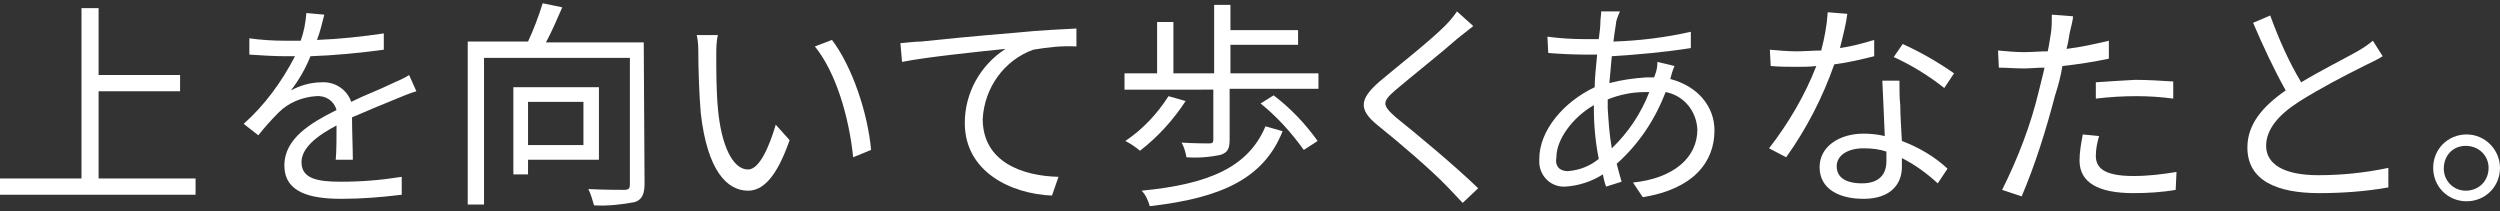
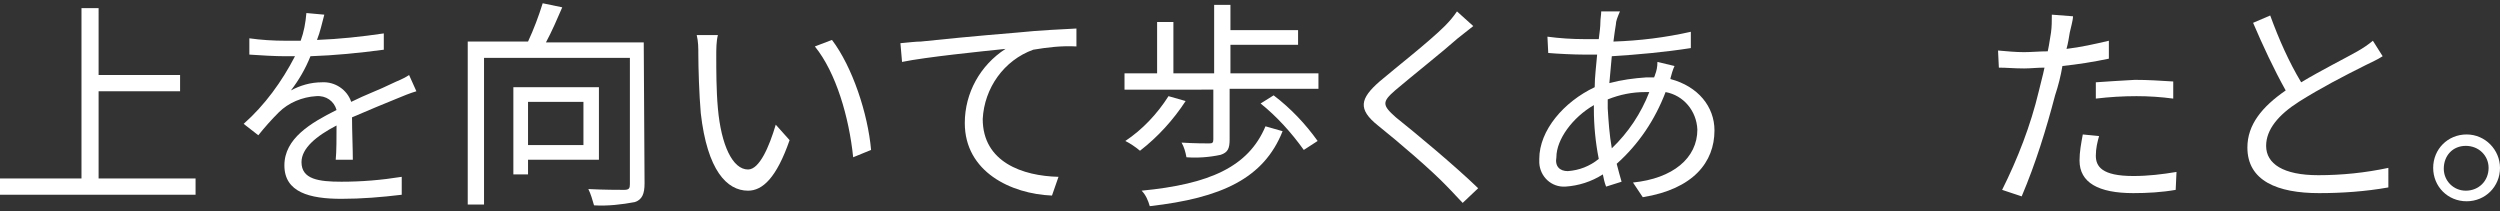
<svg xmlns="http://www.w3.org/2000/svg" version="1.1" id="レイヤー_1" x="0px" y="0px" viewBox="0 0 306.8 25.9" style="enable-background:new 0 0 306.8 25.9;" xml:space="preserve">
  <rect x="0" y="0" width="306.8" height="25.9" fill="#333333" stroke="none" />
  <style type="text/css">
	.st0{fill:#FFFFFF;}
</style>
  <path class="st0" d="M24,21.9v2H0v-2h10V1h2.1v8.2h10v2h-10v10.7H24z" />
  <path class="st0" d="M38.9,4.9c2.7-0.1,5.5-0.4,8.2-0.8v2c-3,0.4-6,0.7-9,0.8c-0.6,1.5-1.4,2.9-2.4,4.2c1.1-0.6,2.4-1,3.8-1  c1.6-0.1,3.1,0.9,3.6,2.4c1.8-0.9,3.5-1.5,4.9-2.2c0.8-0.4,1.5-0.6,2.2-1.1l0.9,2c-0.7,0.2-1.7,0.6-2.4,0.9  c-1.5,0.6-3.4,1.4-5.5,2.3c0,1.6,0.1,3.9,0.1,5.2h-2.1c0.1-1,0.1-2.8,0.1-4.2c-2.5,1.3-4.3,2.8-4.3,4.5c0,2.1,2.1,2.4,4.9,2.4  c2.5,0,4.9-0.2,7.4-0.6v2.2c-2.5,0.3-4.9,0.5-7.4,0.5c-3.9,0-7-0.8-7-4.1s3.2-5.2,6.4-6.8c-0.3-1.1-1.3-1.8-2.5-1.7  c-1.7,0.1-3.4,0.8-4.6,2c-0.9,0.9-1.7,1.8-2.5,2.8l-1.8-1.4c2.6-2.3,4.7-5.2,6.3-8.3h-1.2c-1.2,0-3-0.1-4.4-0.2v-2  C32,4.9,33.5,5,35.1,5c0.6,0,1.2,0,1.8,0c0.4-1.1,0.6-2.2,0.7-3.4l2.2,0.2C39.5,2.9,39.3,3.9,38.9,4.9z" />
  <path class="st0" d="M79.1,22.5c0,1.3-0.3,2-1.2,2.3c-1.6,0.3-3.3,0.5-5,0.4c-0.2-0.7-0.4-1.4-0.7-2c1.9,0.1,3.8,0.1,4.4,0.1  s0.7-0.2,0.7-0.7V7.1H59.4v18h-2v-20h7.4c0.7-1.5,1.3-3.1,1.8-4.7L69,0.9c-0.6,1.4-1.3,3-2,4.3h12L79.1,22.5z M64.8,19.5v1.9H63  V10.7h10.5v8.9H64.8z M64.8,12.5v5.3h6.8v-5.3H64.8z" />
  <path class="st0" d="M87.9,6.9c0,1.7,0,4.2,0.2,6.4c0.4,4.5,1.8,7.5,3.7,7.5c1.4,0,2.6-2.8,3.4-5.5l1.7,1.9  c-1.6,4.6-3.3,6.2-5.1,6.2c-2.6,0-5-2.5-5.8-9.5c-0.2-2.3-0.3-5.6-0.3-7.2c0-0.8,0-1.6-0.2-2.4h2.6C87.9,5.1,87.9,6,87.9,6.9z   M106.9,18.4l-2.2,0.9c-0.5-4.9-2.1-10.4-4.7-13.6l2.1-0.8C104.6,8.2,106.5,13.9,106.9,18.4L106.9,18.4z" />
  <path class="st0" d="M113,5.1c1.8-0.2,6.9-0.7,11.8-1.1c2.9-0.3,5.5-0.4,7.3-0.5v2.2c-1.8-0.1-3.5,0.1-5.3,0.4  c-3.6,1.3-6,4.7-6.2,8.5c0,5.3,4.9,7,9.3,7.1l-0.8,2.3c-5-0.2-10.7-2.9-10.7-8.9c0-3.7,1.9-7.1,5-9.1c-2.9,0.3-9.8,1-12.7,1.6  l-0.2-2.3C111.6,5.2,112.4,5.1,113,5.1z" />
  <path class="st0" d="M161.8,9v1.9h-10.9v6.2c0,1.1-0.2,1.6-1.1,1.9c-1.4,0.3-2.8,0.4-4.2,0.3c-0.1-0.6-0.3-1.3-0.6-1.8  c1.6,0.1,3,0.1,3.4,0.1s0.5-0.1,0.5-0.5v-6.1H138V9h4V2.7h2V9h5V0.6h2v3.1h8.3v1.8H151V9H161.8z M145.5,12.4  c-1.5,2.3-3.4,4.4-5.6,6.1c-0.6-0.5-1.2-0.9-1.8-1.2c2.1-1.4,3.9-3.3,5.3-5.5L145.5,12.4z M157.4,16.1c-2.3,5.8-7.5,8.2-16.3,9.2  c-0.2-0.7-0.5-1.4-1-1.9c8.3-0.8,13.1-2.9,15.2-7.9L157.4,16.1z M156.3,11.7c2.1,1.6,3.9,3.5,5.4,5.6l-1.7,1.1  c-1.5-2.1-3.3-4.1-5.3-5.7L156.3,11.7z" />
  <path class="st0" d="M178.9,4.7c-1.8,1.6-5.7,4.7-7.7,6.4c-1.6,1.4-1.6,1.8,0.1,3.3c2.5,2,7.2,5.9,10.1,8.7l-1.9,1.8  c-0.6-0.6-1.2-1.3-1.9-2c-1.9-2-6-5.5-8.5-7.5s-2.2-3.3,0.2-5.4c2-1.7,6.1-4.9,8-6.8c0.6-0.6,1.1-1.2,1.5-1.8l2,1.8L178.9,4.7z" />
  <path class="st0" d="M198.3,3c-0.1,0.6-0.2,1.3-0.3,2.1c3.2-0.1,6.4-0.5,9.5-1.2v2c-3.2,0.5-6.5,0.8-9.7,1c-0.1,1.1-0.2,2.2-0.3,3.3  c1.5-0.4,3-0.6,4.5-0.7c0.4,0,0.7,0,1,0c0-0.1,0.1-0.2,0.1-0.3c0.2-0.5,0.3-1,0.3-1.6l2.1,0.5c-0.2,0.4-0.4,1.1-0.5,1.5  c0,0,0,0.1,0,0.1c3.4,0.9,5.4,3.4,5.4,6.3c0,3.9-2.6,7.2-8.8,8.2l-1.2-1.8c4.9-0.5,7.9-3,7.9-6.5c-0.1-2.3-1.7-4.2-3.9-4.6  c-1.3,3.4-3.3,6.4-6,8.8c0.2,0.8,0.4,1.5,0.6,2.2l-1.9,0.6c-0.2-0.5-0.3-1-0.4-1.5c-1.4,0.9-3,1.4-4.6,1.5c-1.7,0.1-3.1-1.2-3.2-2.9  c0-0.2,0-0.3,0-0.5c0-3.5,3-7,6.8-8.8c0-1.3,0.2-2.7,0.3-4c-0.6,0-1.1,0-1.6,0c-1.2,0-3.3-0.1-4.4-0.2l-0.1-2c1.5,0.2,3,0.3,4.5,0.3  c0.6,0,1.2,0,1.8,0c0.1-0.8,0.2-1.5,0.2-2.1c0-0.4,0.1-0.9,0.1-1.3l2.3,0C198.5,2.1,198.3,2.6,198.3,3z M192.4,21  c1.4-0.1,2.7-0.6,3.8-1.5c-0.4-2-0.6-4.1-0.6-6.1v-0.5c-2.6,1.5-4.6,4.2-4.6,6.4C190.8,20.4,191.4,21,192.4,21z M197.8,18.2  c2-1.9,3.6-4.3,4.6-6.9h-0.5c-1.6,0-3.1,0.3-4.6,0.9c0,0.4,0,0.7,0,1.1C197.4,14.9,197.5,16.5,197.8,18.2L197.8,18.2z" />
-   <path class="st0" d="M225.8,5.9c1.4-0.2,2.9-0.6,4.2-1l0,2c-1.6,0.4-3.3,0.8-4.9,1c-1.4,4-3.4,7.9-5.9,11.4l-2.1-1.1  c2.4-3.1,4.4-6.5,5.8-10.1c-0.8,0.1-1.6,0.1-2.4,0.1c-1,0-2.1,0-3.2-0.1l-0.1-2c1.1,0.1,2.2,0.2,3.3,0.2c1,0,2-0.1,3-0.1  c0.4-1.5,0.7-3.1,0.8-4.7l2.4,0.2C226.6,2.7,226.2,4.3,225.8,5.9z M233.2,12.9c0,1,0.1,2.8,0.2,4.4c2.1,0.8,4,1.9,5.6,3.4l-1.2,1.8  c-1.3-1.2-2.8-2.3-4.4-3.1c0,0.4,0,0.8,0,1.1c0,2.1-1.4,3.9-4.7,3.9c-3,0-5.4-1.2-5.4-3.9c0-2.5,2.4-4.1,5.4-4.1  c0.9,0,1.8,0.1,2.6,0.3c-0.1-2.2-0.2-4.9-0.3-6.8h2.1C233.1,11.1,233.1,12,233.2,12.9L233.2,12.9z M228.5,22.5c2.2,0,3-1.2,3-2.7  c0-0.4,0-0.8,0-1.2c-0.9-0.3-1.8-0.4-2.8-0.4c-2,0-3.3,0.9-3.3,2.2S226.4,22.5,228.5,22.5z M232.4,7l1.1-1.6c2.2,1,4.3,2.2,6.3,3.6  l-1.2,1.8C236.7,9.3,234.6,8,232.4,7z" />
  <path class="st0" d="M254,4c-0.1,0.6-0.2,1.3-0.4,2c1.7-0.2,3.5-0.6,5.2-1v2.2c-1.9,0.4-3.8,0.7-5.7,0.9c-0.2,1.2-0.5,2.4-0.9,3.6  c-1.1,4.2-2.4,8.4-4.1,12.4l-2.4-0.8c1.9-3.8,3.5-7.9,4.5-12.1c0.2-0.9,0.5-1.9,0.7-2.9c-0.9,0-1.7,0.1-2.5,0.1  c-1.2,0-2.2-0.1-3.1-0.1l-0.1-2.1c1.1,0.1,2.2,0.2,3.2,0.2c0.9,0,1.9-0.1,2.9-0.1c0.2-0.9,0.3-1.8,0.4-2.3c0.1-0.7,0.1-1.5,0.1-2.2  l2.6,0.2C254.4,2.5,254.1,3.5,254,4z M257.2,19.1c0,1.3,0.7,2.5,4.6,2.5c1.8,0,3.5-0.2,5.3-0.5l-0.1,2.2c-1.7,0.3-3.5,0.4-5.2,0.4  c-4.3,0-6.6-1.3-6.6-4c0-1.1,0.2-2.1,0.4-3.2l2,0.2C257.4,17.4,257.2,18.2,257.2,19.1L257.2,19.1z M262,9.8c1.6,0,3.1,0.1,4.7,0.2  l0,2.1c-1.5-0.2-3-0.3-4.5-0.3c-1.7,0-3.3,0.1-5,0.3v-2C258.5,10,260.3,9.9,262,9.8L262,9.8z" />
  <path class="st0" d="M282.4,10.1c2.5-1.5,5.5-3,6.9-3.8c0.7-0.4,1.3-0.8,1.9-1.3l1.2,1.9c-0.6,0.4-1.3,0.7-2.1,1.1  c-2.8,1.4-5.5,2.8-8.2,4.5c-2.5,1.6-4,3.4-4,5.4c0,2.2,2.1,3.6,6.4,3.6c2.9,0,5.8-0.3,8.6-0.9v2.4c-2.8,0.5-5.7,0.7-8.5,0.7  c-5.1,0-8.8-1.5-8.8-5.6c0-2.8,1.8-5,4.7-7c-1.5-2.7-2.8-5.5-4-8.3l2.1-0.9C279.7,4.9,280.9,7.6,282.4,10.1z" />
  <path class="st0" d="M306.8,20.6c0,2.3-1.8,4.1-4.1,4.1c-2.3,0-4.1-1.8-4.1-4.1s1.8-4.1,4.1-4.1c0,0,0,0,0,0  C305,16.5,306.8,18.4,306.8,20.6z M305.4,20.6c0-1.5-1.2-2.7-2.8-2.7s-2.7,1.2-2.7,2.8c0,1.5,1.2,2.7,2.7,2.7  C304.2,23.4,305.4,22.2,305.4,20.6C305.4,20.6,305.4,20.6,305.4,20.6z" />
</svg>